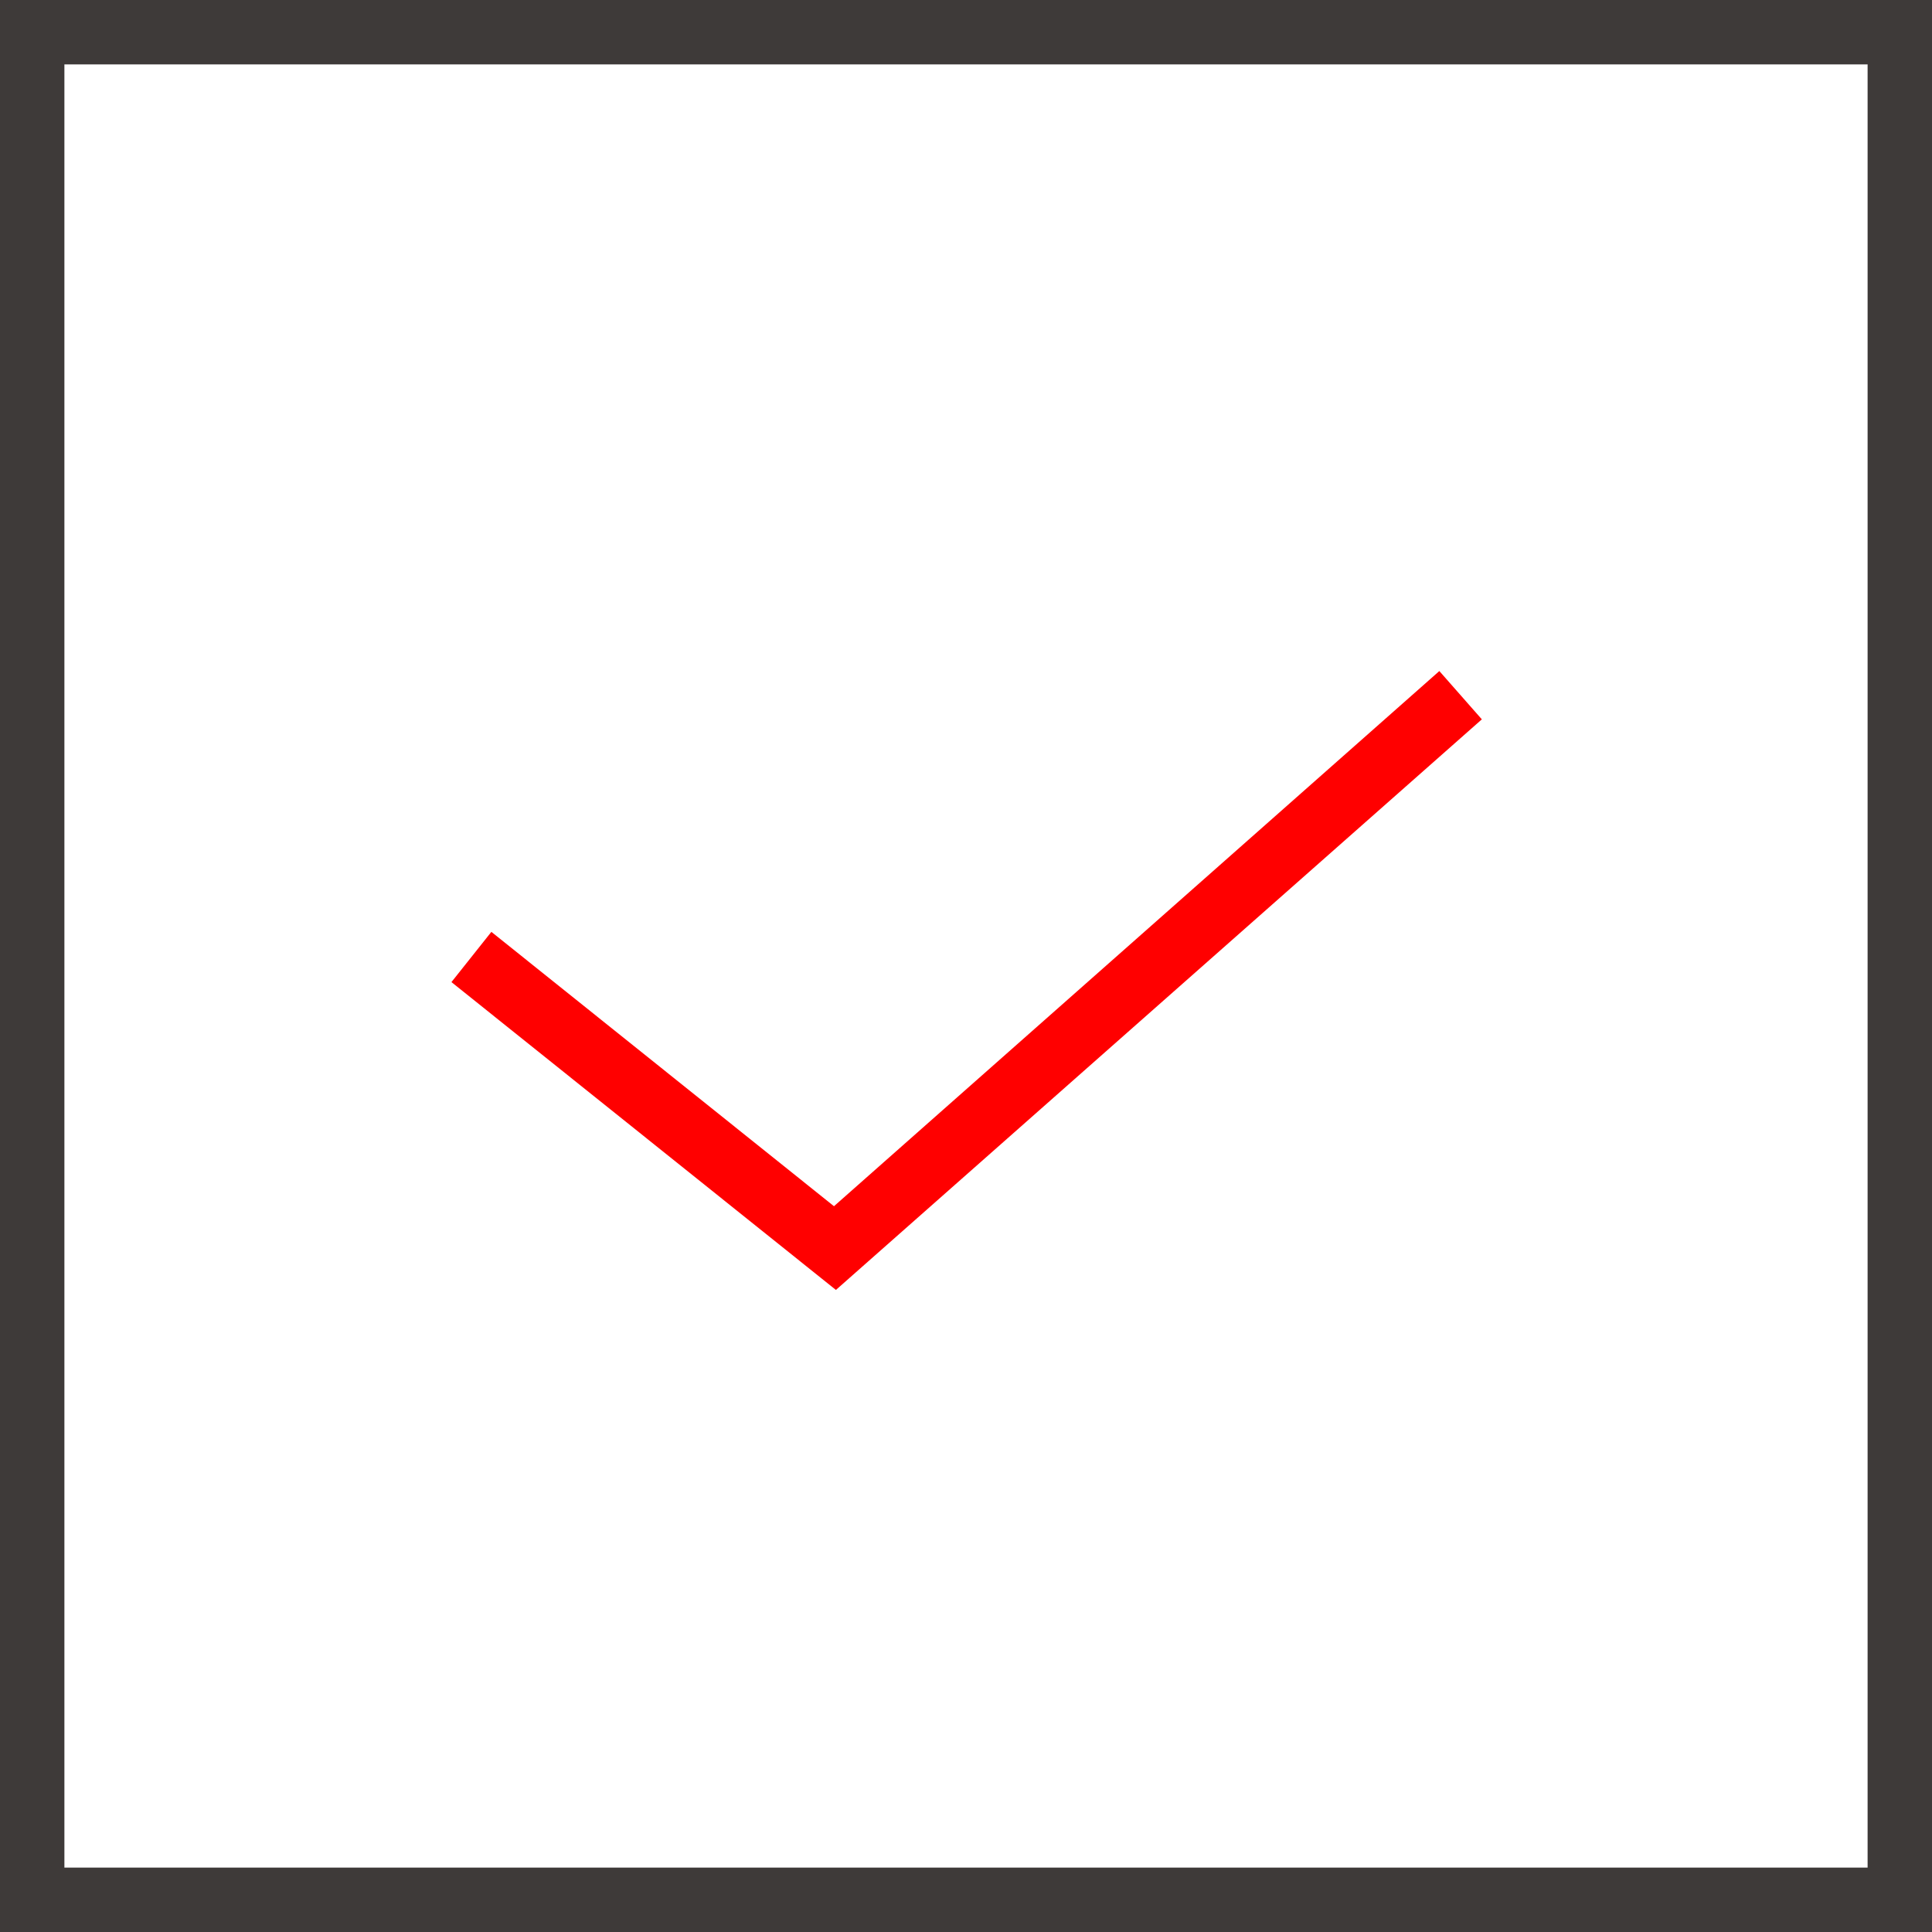
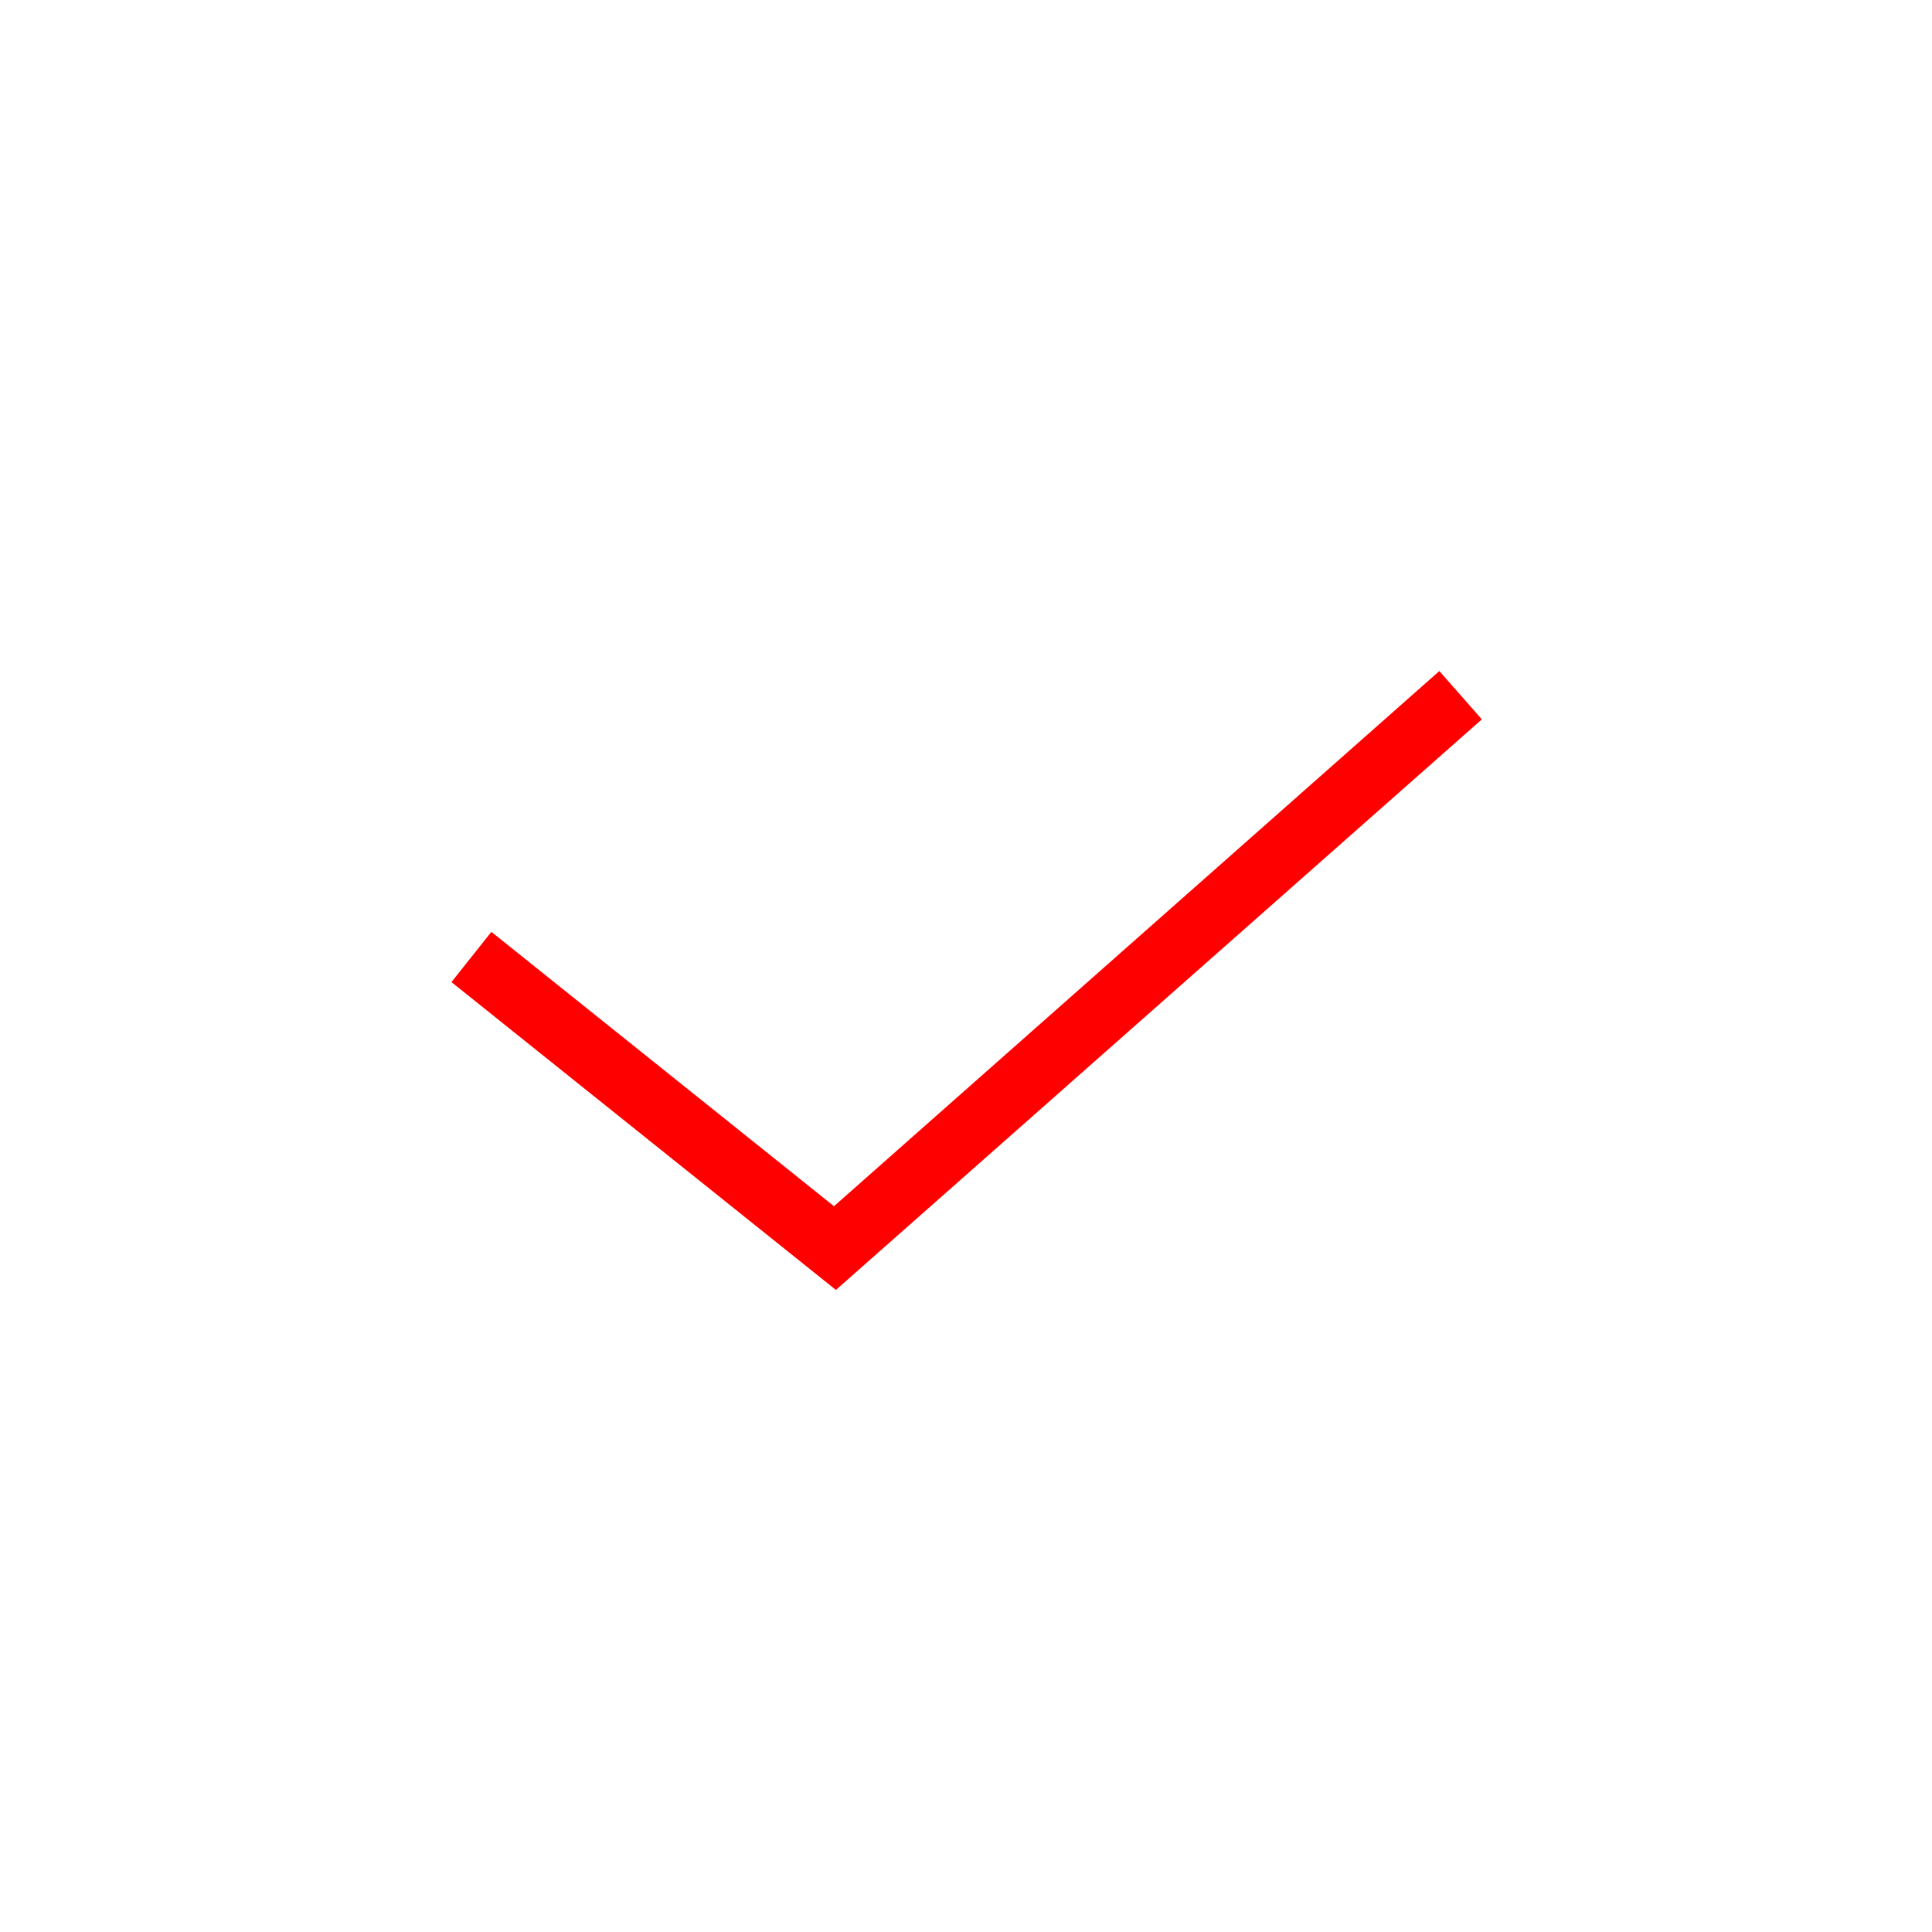
<svg xmlns="http://www.w3.org/2000/svg" id="_レイヤー_2" viewBox="0 0 30 30">
  <defs>
    <style>.cls-1{fill:#3e3a39;}.cls-2{fill:red;}</style>
  </defs>
  <g id="_レイヤー_1-2">
-     <path class="cls-1" d="M29,1v28H1V1h28M30,0H0v30h30V0h0Z" />
    <polygon class="cls-2" points="12.98 20.03 7.01 15.25 7.63 14.47 12.95 18.73 22.35 10.42 23.01 11.17 12.98 20.03" />
  </g>
</svg>